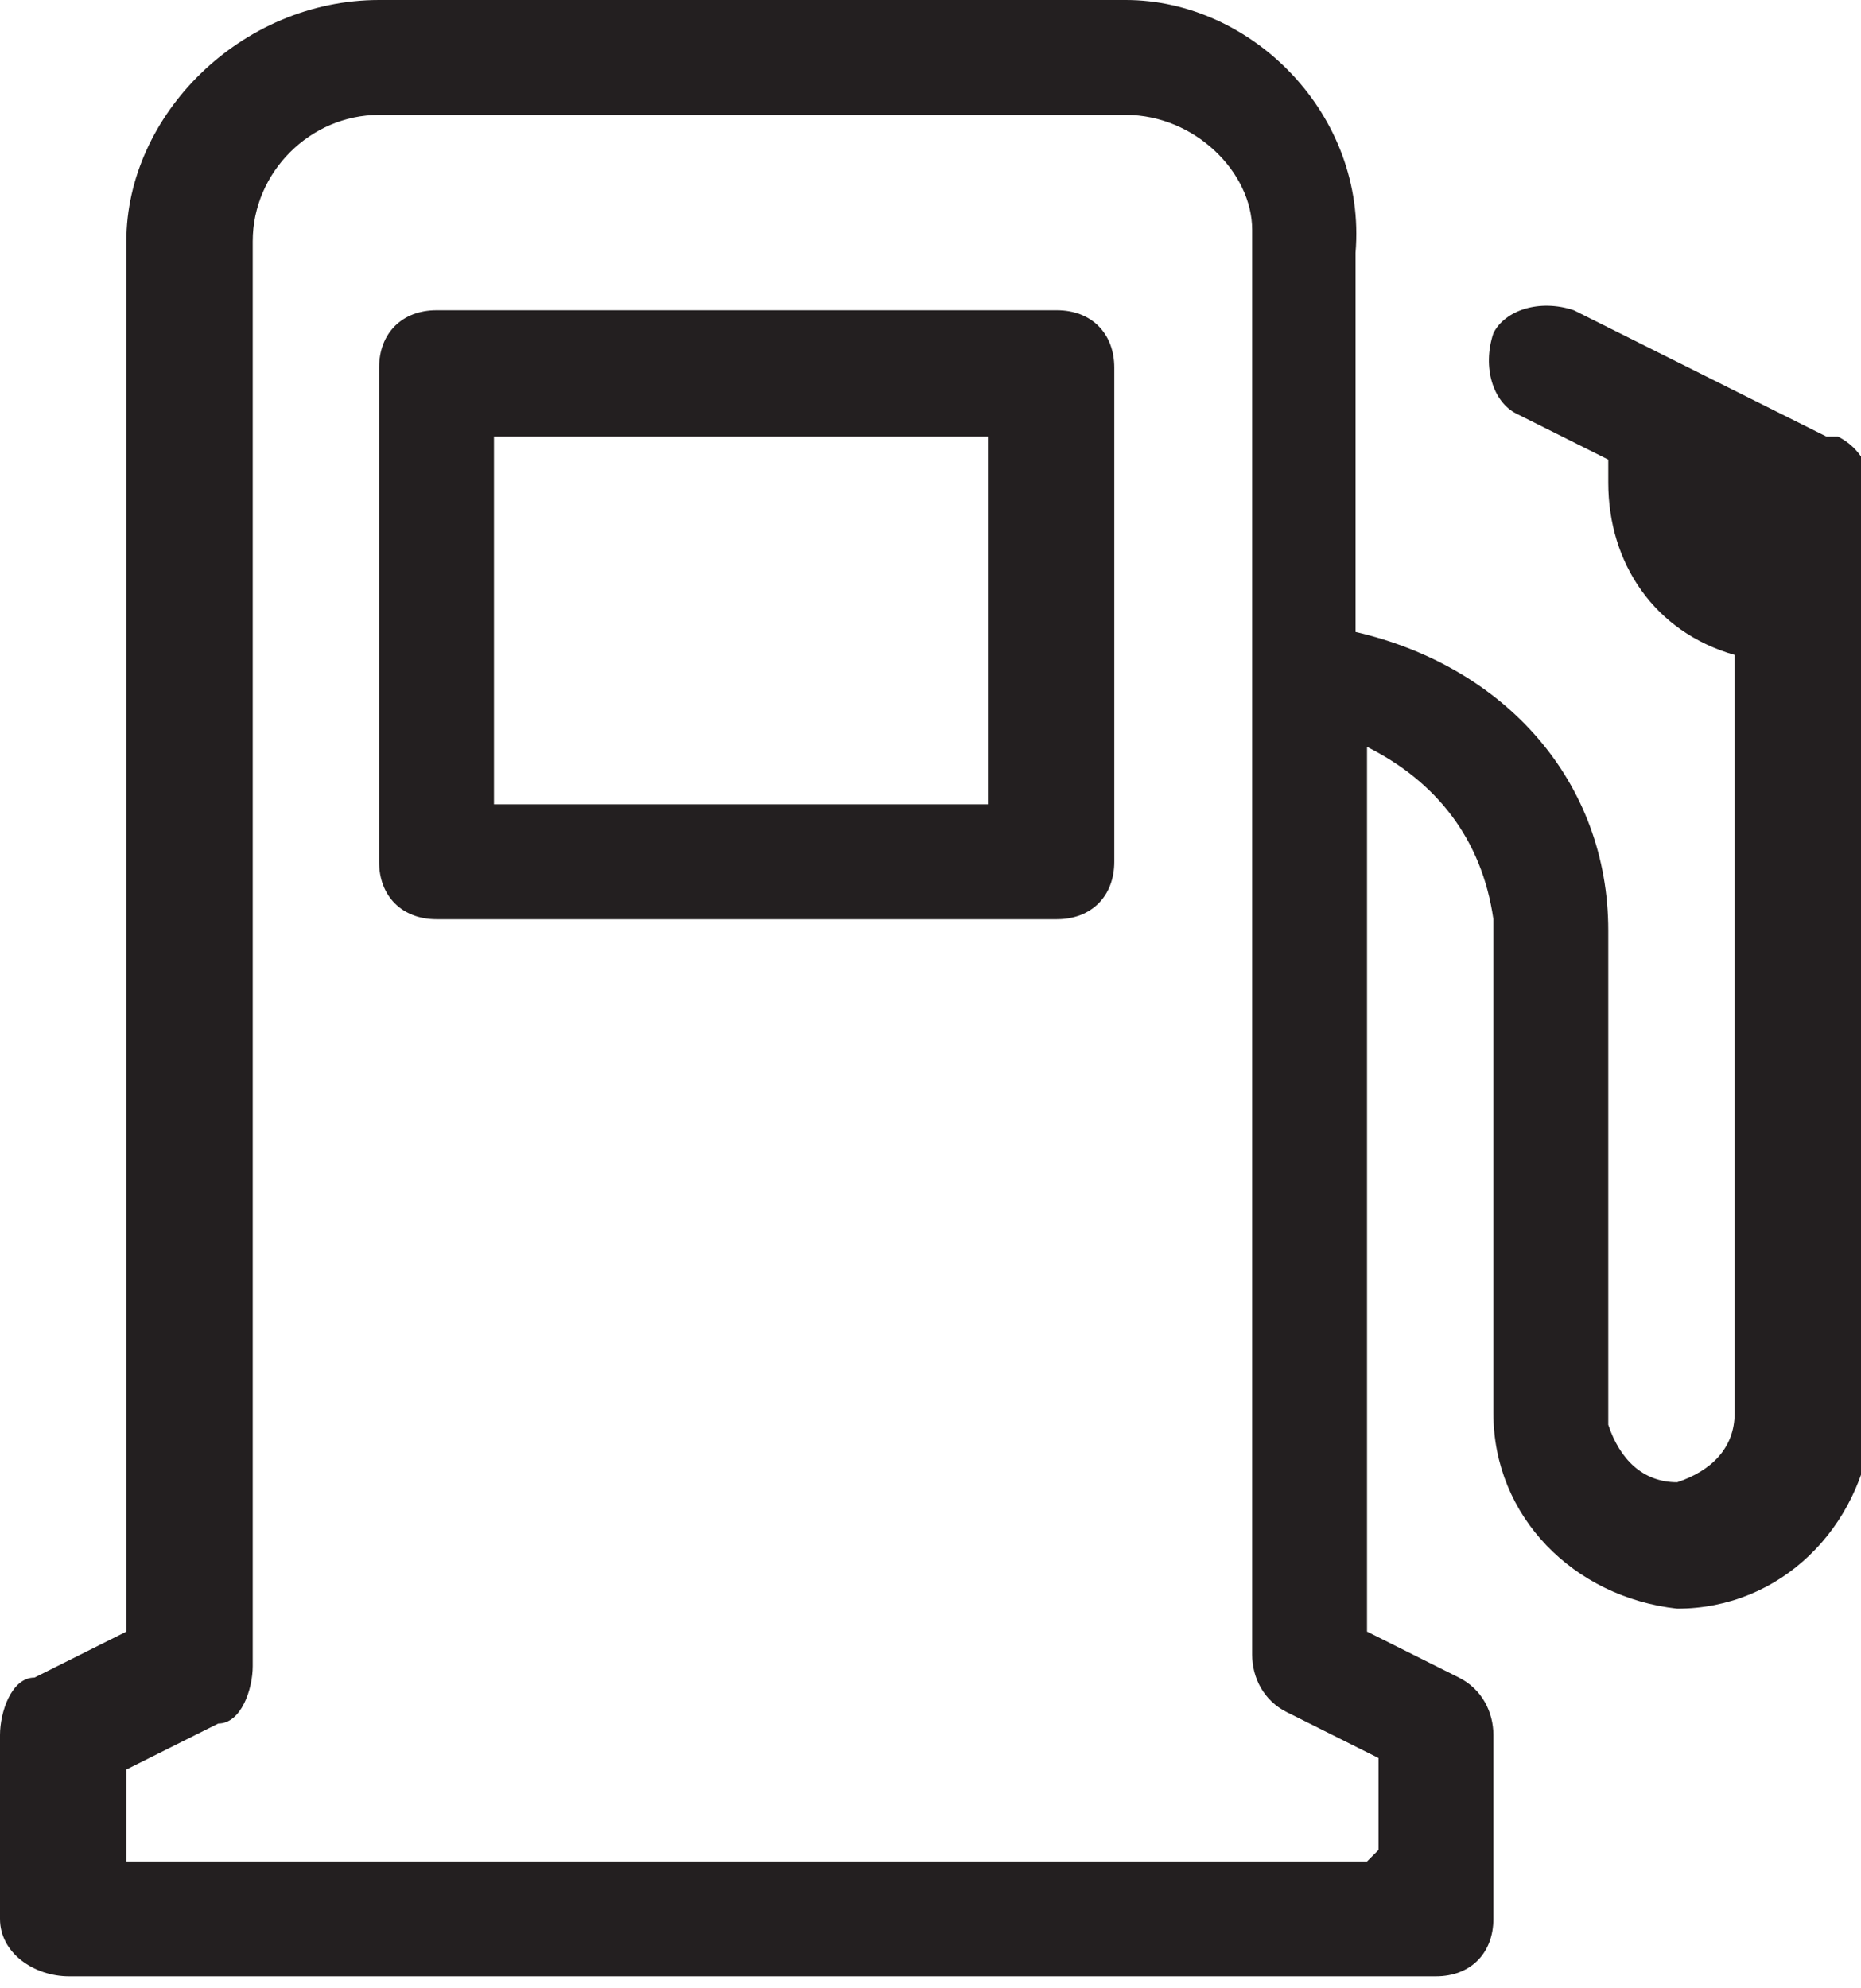
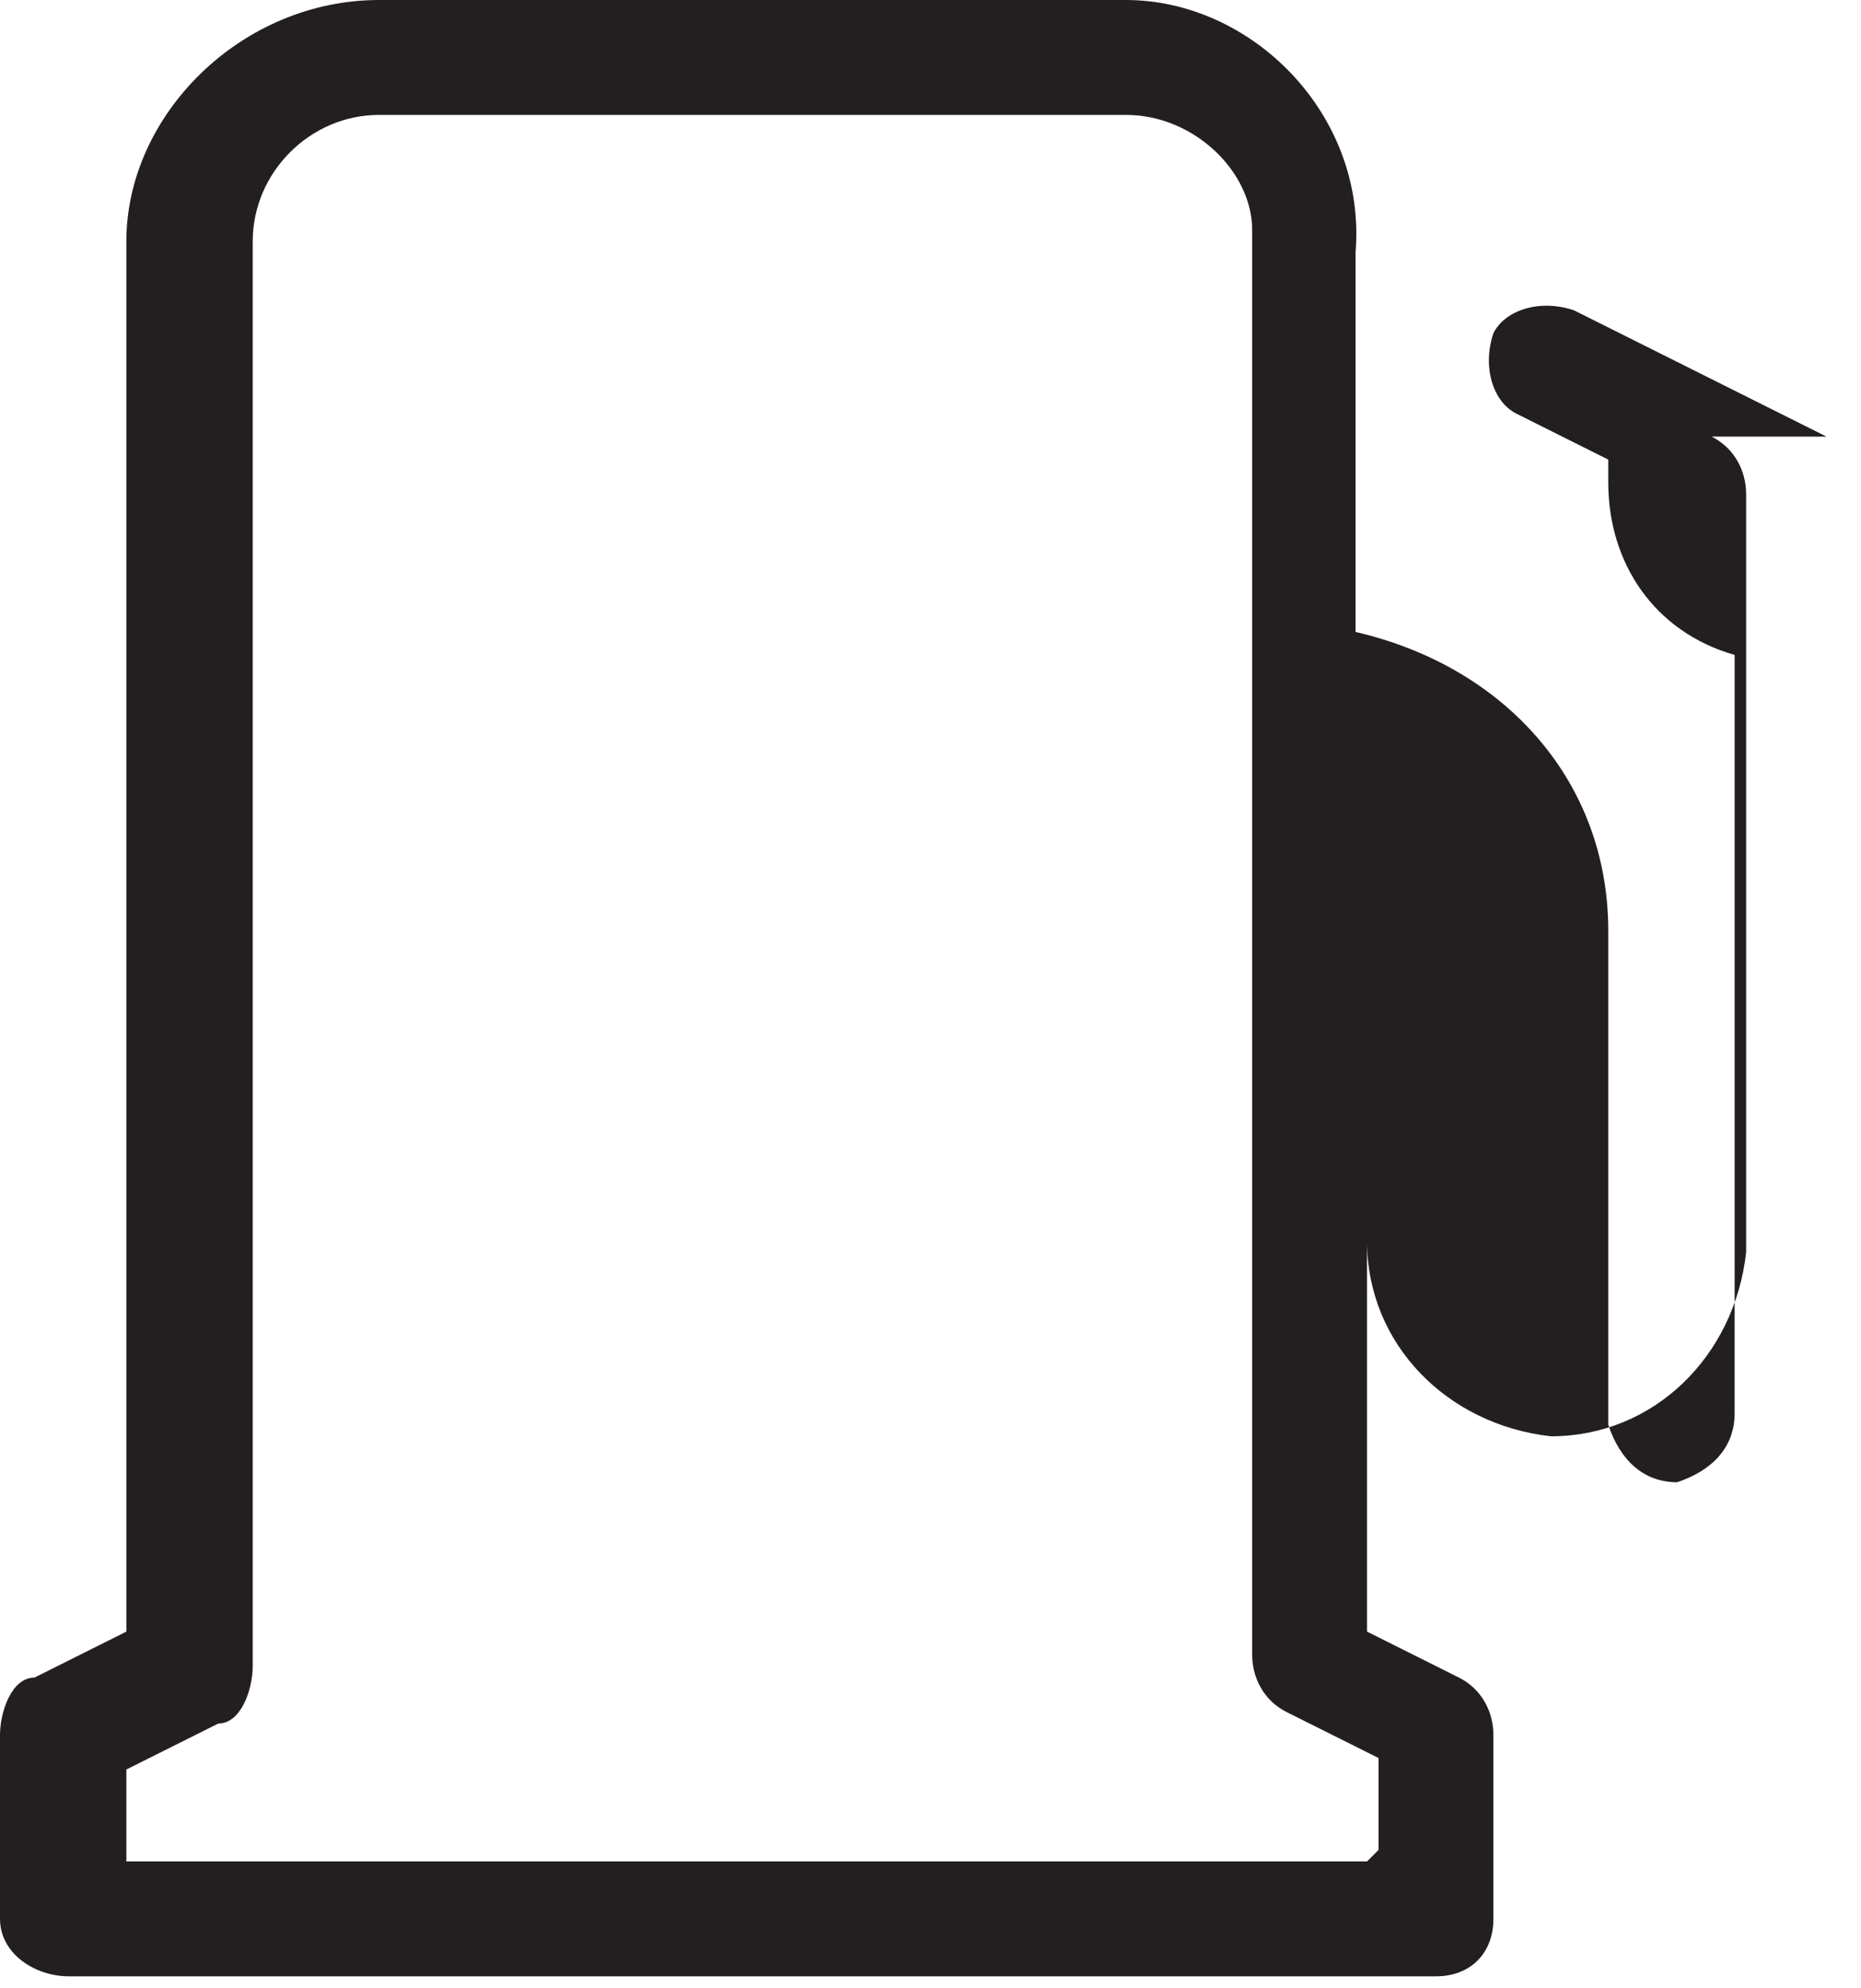
<svg xmlns="http://www.w3.org/2000/svg" width="16.2" height="17.3" viewBox="0 0 16.2 17.3">
-   <path fill="#231f20" d="M9.7,3.2c0-.3-.2-.5-.5-.5H3.8c-.3,0-.5.2-.5.5h0v4.3c0,.3.2.5.5.5h5.4c.3,0,.5-.2.5-.5h0V3.2ZM8.6,7h-4.3v-3.2h4.3v3.2Z" />
-   <path fill="#231f20" class="cls-1" d="M15.9,3.8l-2.2-1.1c-.3-.1-.6,0-.7.2-.1.3,0,.6.2.7,0,0,0,0,0,0l.8.4c0,0,0,.1,0,.2,0,.7.4,1.3,1.1,1.5v6.6c0,.3-.2.5-.5.6-.3,0-.5-.2-.6-.5,0,0,0,0,0,0v-4.3c0-1.3-.9-2.3-2.2-2.6v-3.3C11.9,1,10.9,0,9.8,0c0,0,0,0,0,0H3.3C2.1,0,1.1,1,1.1,2.1v12.1l-.8.4c-.2,0-.3.3-.3.5v1.6c0,.3.3.5.6.5h11.9c.3,0,.5-.2.5-.5,0,0,0,0,0,0v-1.6c0-.2-.1-.4-.3-.5l-.8-.4v-7.7c.6.3,1,.8,1.1,1.5v4.3c0,.9.7,1.6,1.6,1.7.9,0,1.6-.7,1.7-1.6,0,0,0,0,0,0V4.3c0-.2-.1-.4-.3-.5ZM11.9,16.2H1.1v-.8l.8-.4c.2,0,.3-.3.3-.5V2.1c0-.6.5-1.1,1.1-1.1h6.5c.6,0,1.1.5,1.1,1,0,0,0,0,0,0v12.4c0,.2.1.4.3.5l.8.4v.8Z" />
+   <path fill="#231f20" class="cls-1" d="M15.9,3.8l-2.2-1.1c-.3-.1-.6,0-.7.2-.1.3,0,.6.2.7,0,0,0,0,0,0l.8.4c0,0,0,.1,0,.2,0,.7.4,1.3,1.1,1.5v6.6c0,.3-.2.5-.5.6-.3,0-.5-.2-.6-.5,0,0,0,0,0,0v-4.3c0-1.3-.9-2.3-2.2-2.6v-3.3C11.9,1,10.9,0,9.8,0c0,0,0,0,0,0H3.3C2.1,0,1.1,1,1.1,2.1v12.1l-.8.4c-.2,0-.3.3-.3.5v1.6c0,.3.3.5.6.5h11.9c.3,0,.5-.2.5-.5,0,0,0,0,0,0v-1.6c0-.2-.1-.4-.3-.5l-.8-.4v-7.7v4.3c0,.9.7,1.6,1.6,1.7.9,0,1.6-.7,1.7-1.6,0,0,0,0,0,0V4.3c0-.2-.1-.4-.3-.5ZM11.9,16.2H1.1v-.8l.8-.4c.2,0,.3-.3.3-.5V2.1c0-.6.5-1.1,1.1-1.1h6.5c.6,0,1.1.5,1.1,1,0,0,0,0,0,0v12.4c0,.2.1.4.3.5l.8.4v.8Z" />
</svg>